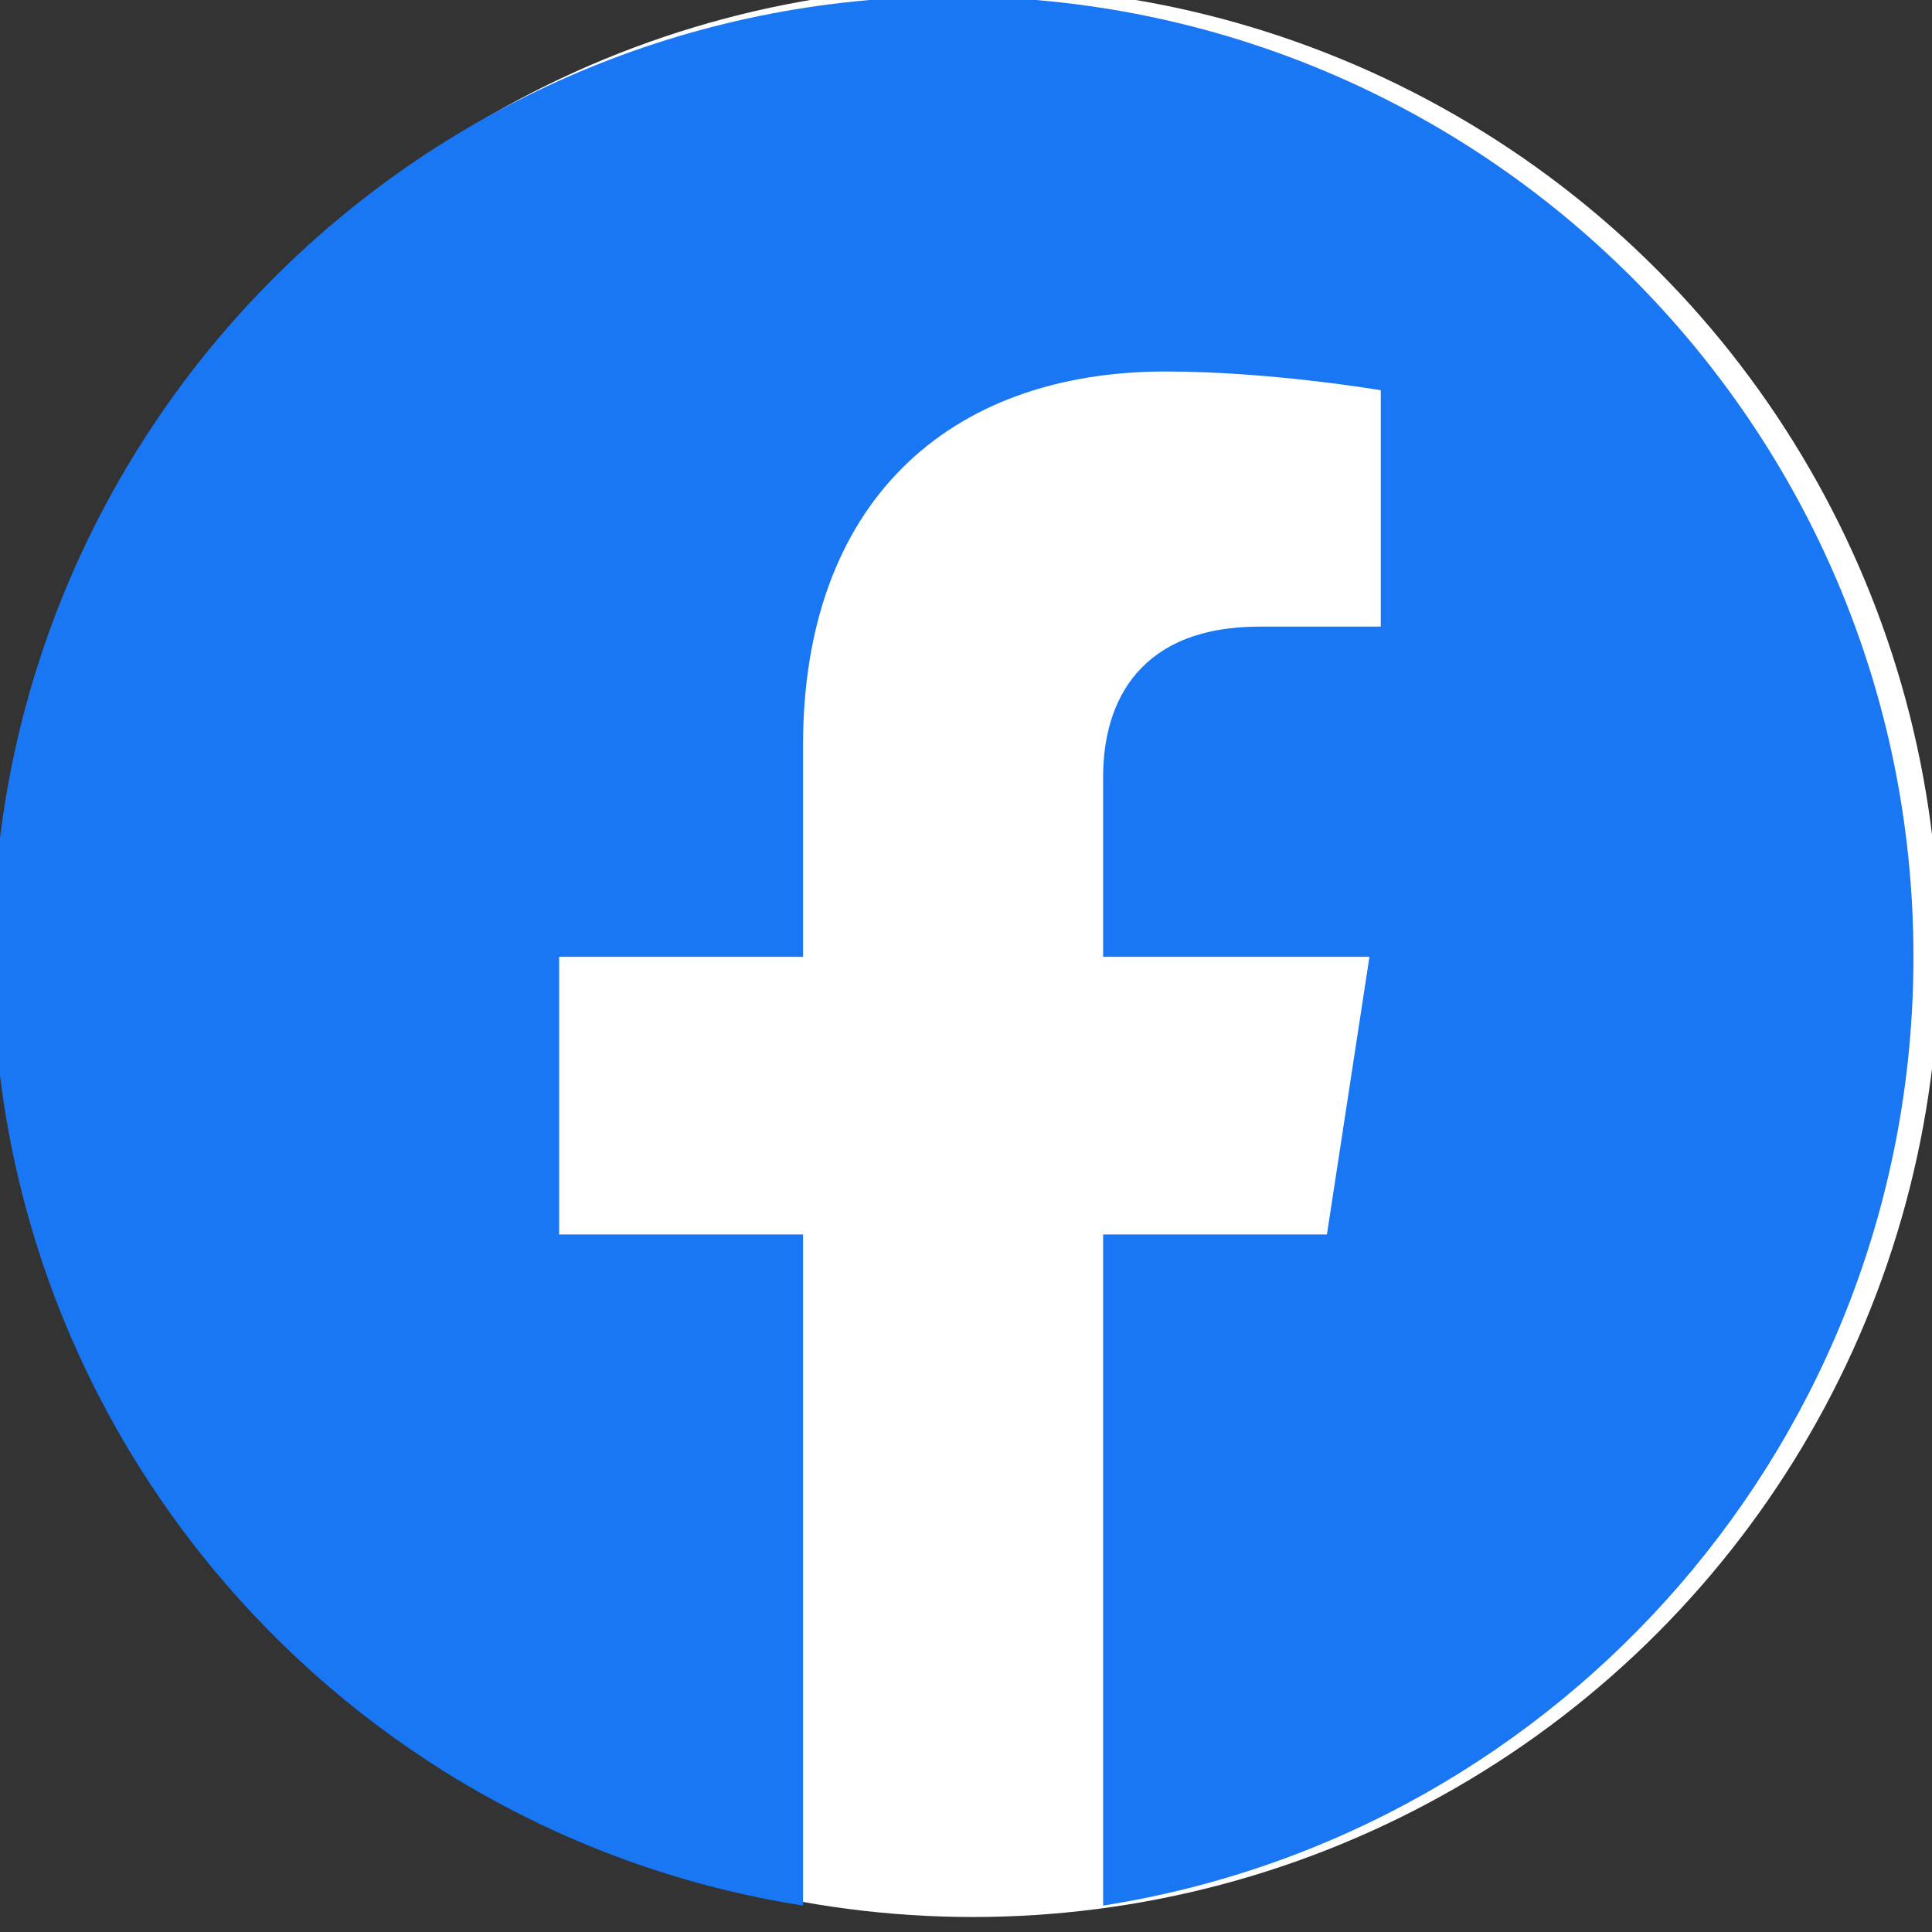
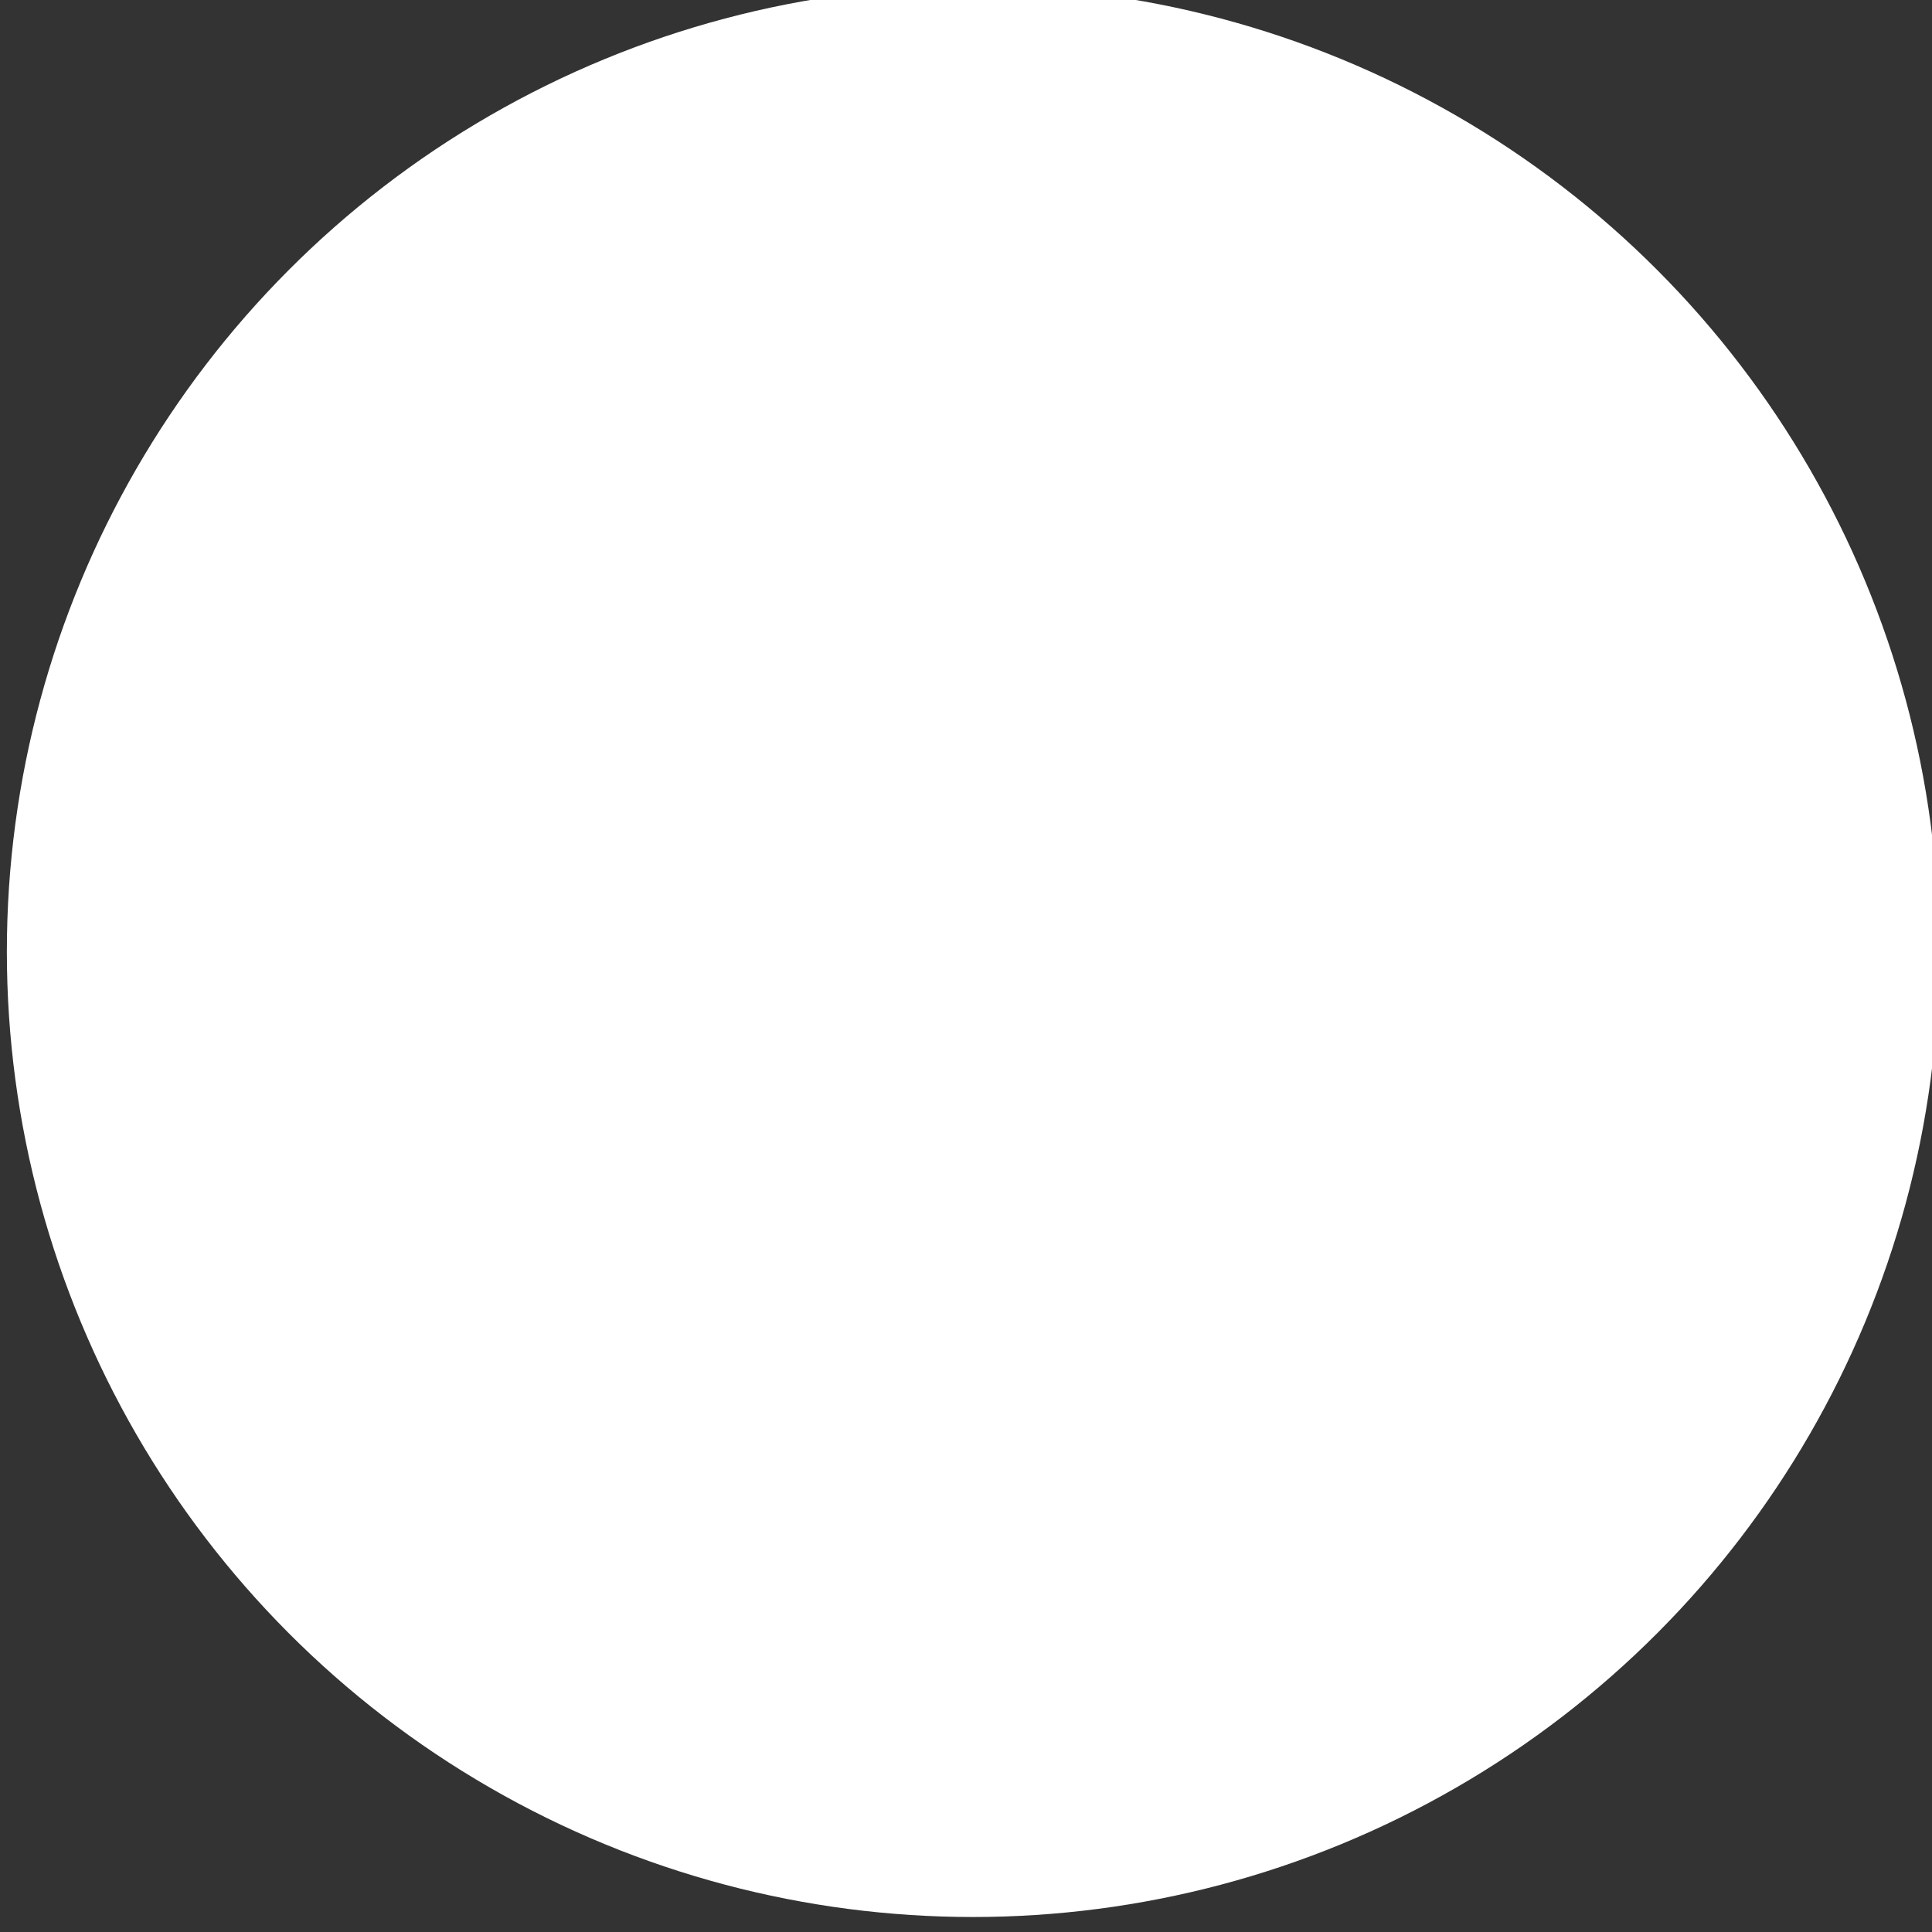
<svg xmlns="http://www.w3.org/2000/svg" width="100%" height="100%" viewBox="0 0 159 159" version="1.1" xml:space="preserve" style="fill-rule:evenodd;clip-rule:evenodd;stroke-linejoin:round;stroke-miterlimit:2;">
  <rect x="0" y="0" width="159" height="159" fill="#333333" stroke="none" />
  <g transform="matrix(1,0,0,1,-979.001,-751.237)">
    <g transform="matrix(2.304,0,0,2.304,-2968.35,-1189.57)">
      <g transform="matrix(1.015,0,0,0.932,-27.22,52.467)">
        <ellipse cx="1749" cy="884" rx="34" ry="37" style="fill:white;" />
      </g>
      <g transform="matrix(0.067,0,0,0.067,1713,842.237)">
-         <path d="M1024,511.999C1024,229.251 794.747,0 511.999,0C229.251,0 0,229.251 0,511.999C0,767.531 187.203,979.358 432.006,1017.81L432.006,660.033L301.972,660.033L301.972,511.999L432.006,511.999L432.006,399.174C432.006,270.868 508.471,199.947 625.401,199.947C681.418,199.947 740.026,209.955 740.026,209.955L740.026,335.957L675.441,335.957C611.865,335.957 591.992,375.413 591.992,415.95L591.992,511.999L733.978,511.999L711.298,660.033L591.992,660.033L591.992,1017.81C836.796,979.43 1024,767.603 1024,511.999Z" style="fill:rgb(25,119,243);fill-rule:nonzero;" />
-       </g>
+         </g>
    </g>
  </g>
</svg>